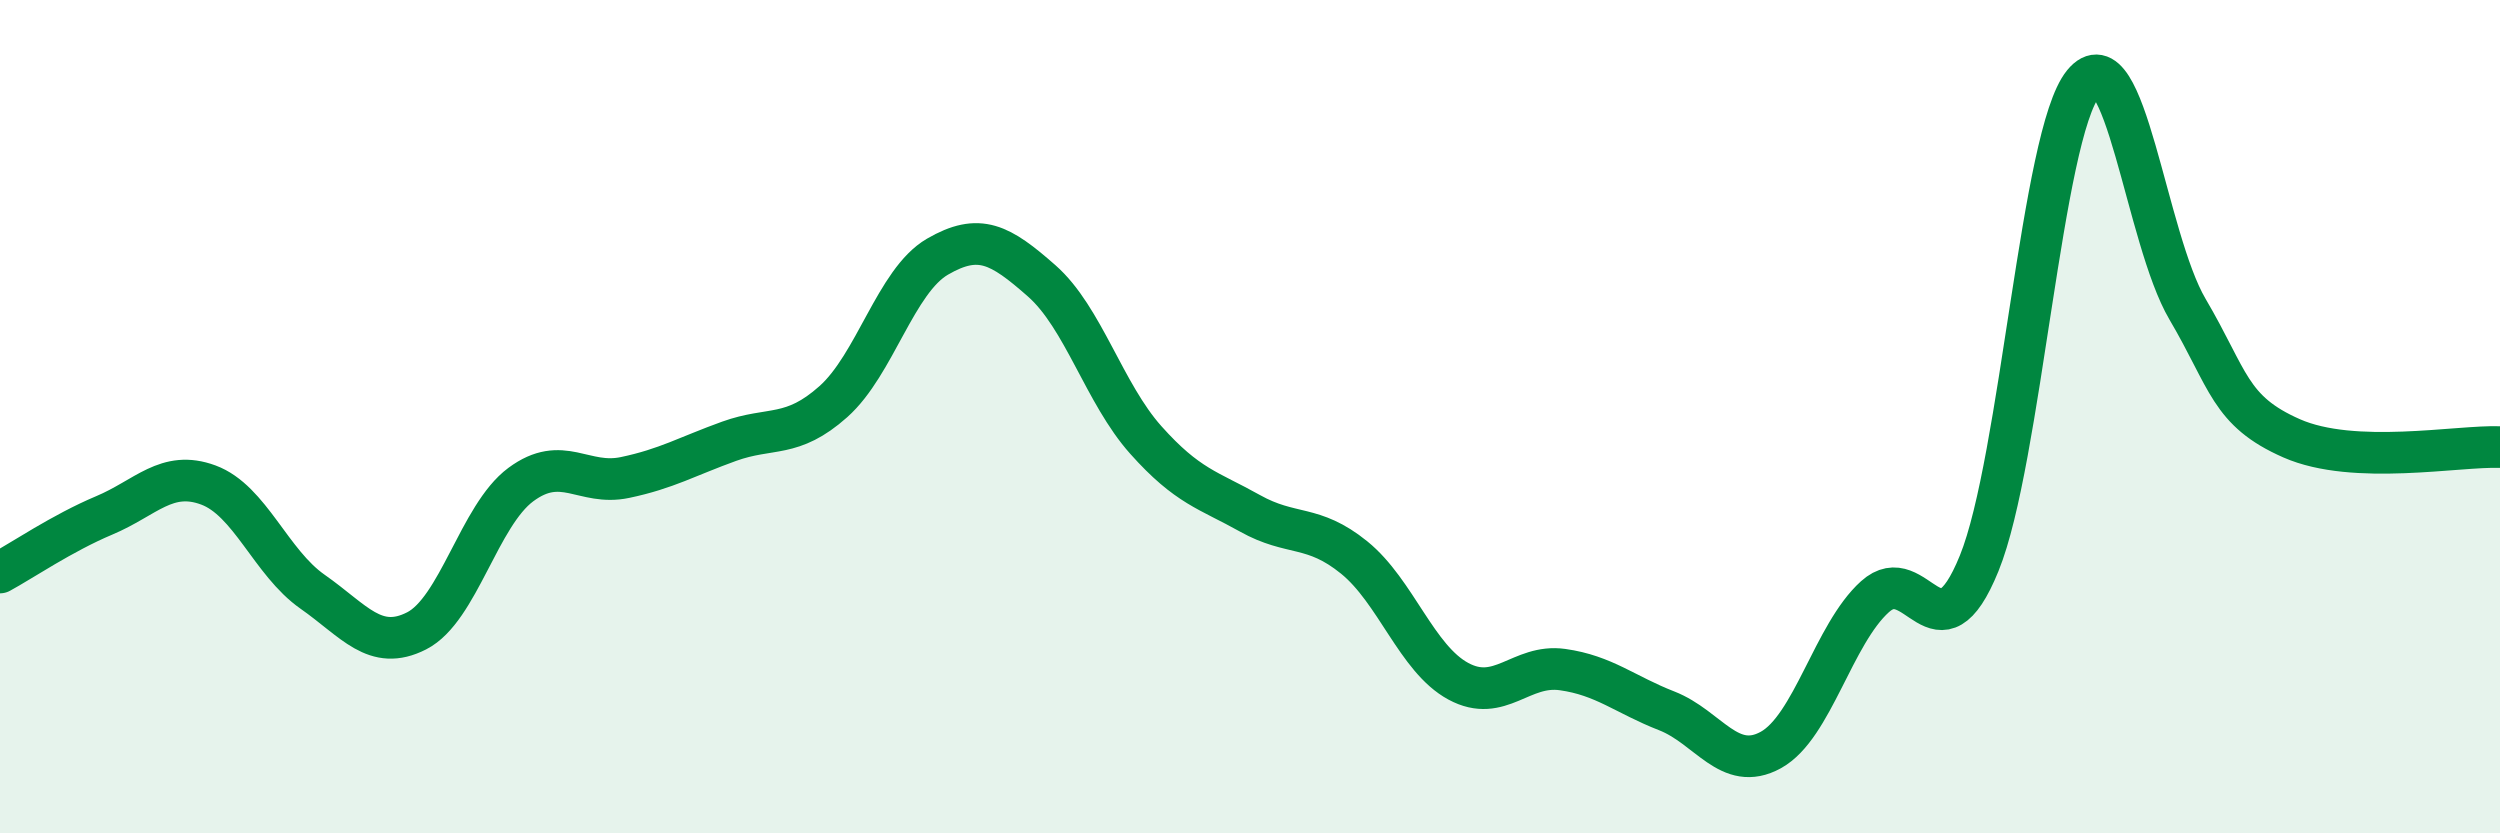
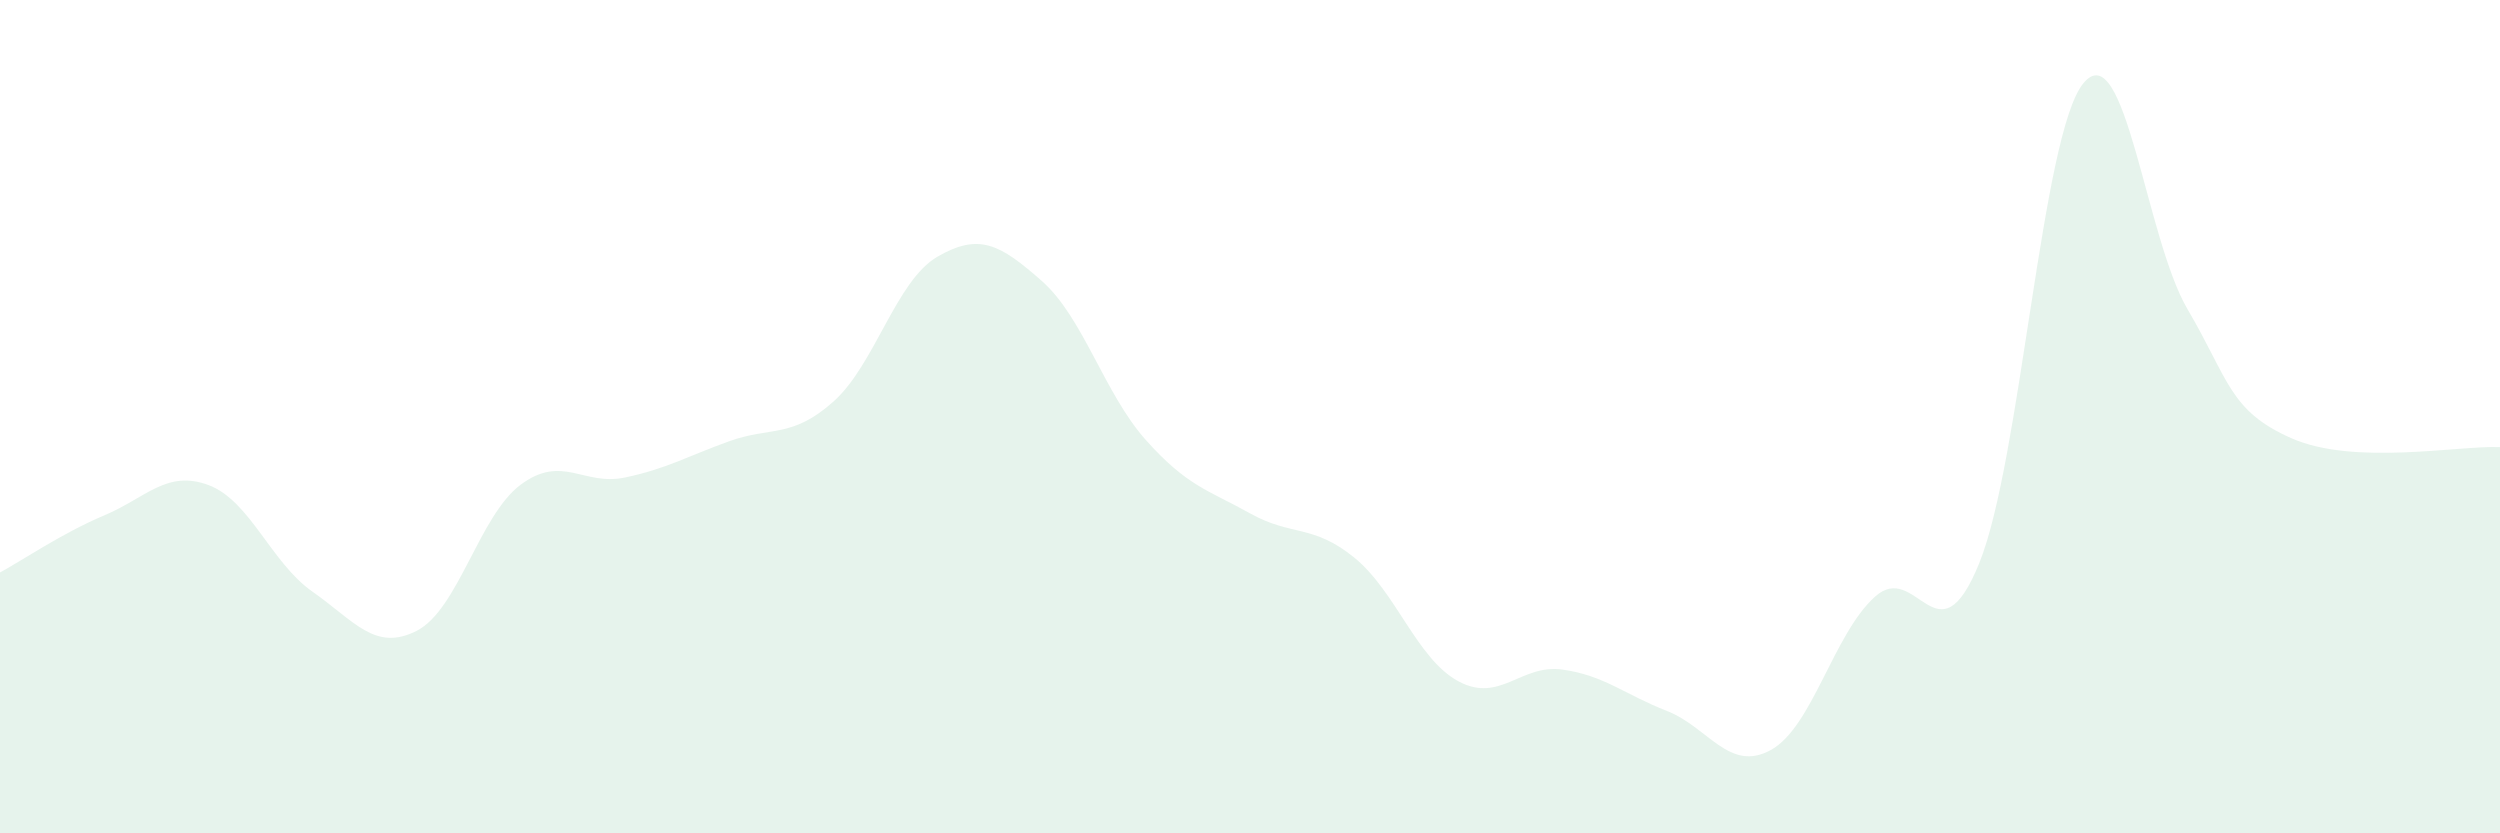
<svg xmlns="http://www.w3.org/2000/svg" width="60" height="20" viewBox="0 0 60 20">
  <path d="M 0,13.74 C 0.5,13.47 1.5,12.79 2.5,12.37 C 3.5,11.95 4,11.27 5,11.64 C 6,12.01 6.5,13.5 7.5,14.2 C 8.5,14.9 9,15.65 10,15.14 C 11,14.63 11.5,12.37 12.5,11.63 C 13.5,10.89 14,11.67 15,11.46 C 16,11.25 16.5,10.95 17.5,10.59 C 18.5,10.23 19,10.53 20,9.64 C 21,8.75 21.5,6.74 22.5,6.16 C 23.5,5.58 24,5.86 25,6.74 C 26,7.62 26.5,9.44 27.5,10.56 C 28.5,11.68 29,11.76 30,12.32 C 31,12.88 31.5,12.57 32.5,13.38 C 33.5,14.19 34,15.81 35,16.35 C 36,16.89 36.5,15.93 37.5,16.07 C 38.5,16.21 39,16.67 40,17.06 C 41,17.45 41.5,18.55 42.5,18 C 43.5,17.45 44,15.22 45,14.32 C 46,13.42 46.5,15.98 47.5,13.52 C 48.5,11.06 49,3.22 50,2 C 51,0.78 51.5,5.72 52.5,7.42 C 53.5,9.12 53.5,9.86 55,10.52 C 56.5,11.18 59,10.69 60,10.73L60 20L0 20Z" fill="#008740" opacity="0.1" stroke-linecap="round" stroke-linejoin="round" />
-   <path d="M 0,13.74 C 0.5,13.47 1.5,12.79 2.5,12.37 C 3.5,11.95 4,11.27 5,11.64 C 6,12.01 6.5,13.5 7.5,14.2 C 8.5,14.9 9,15.65 10,15.14 C 11,14.63 11.5,12.37 12.5,11.63 C 13.5,10.89 14,11.67 15,11.46 C 16,11.25 16.5,10.95 17.5,10.59 C 18.5,10.23 19,10.53 20,9.64 C 21,8.75 21.5,6.74 22.5,6.16 C 23.5,5.58 24,5.86 25,6.74 C 26,7.62 26.5,9.44 27.5,10.56 C 28.5,11.68 29,11.76 30,12.32 C 31,12.88 31.5,12.57 32.5,13.38 C 33.5,14.19 34,15.81 35,16.35 C 36,16.89 36.5,15.93 37.5,16.07 C 38.5,16.21 39,16.67 40,17.06 C 41,17.45 41.5,18.55 42.5,18 C 43.5,17.45 44,15.22 45,14.32 C 46,13.42 46.5,15.98 47.5,13.52 C 48.5,11.06 49,3.22 50,2 C 51,0.78 51.5,5.72 52.5,7.42 C 53.5,9.12 53.5,9.86 55,10.52 C 56.5,11.18 59,10.69 60,10.73" stroke="#008740" stroke-width="1" fill="none" stroke-linecap="round" stroke-linejoin="round" />
</svg>